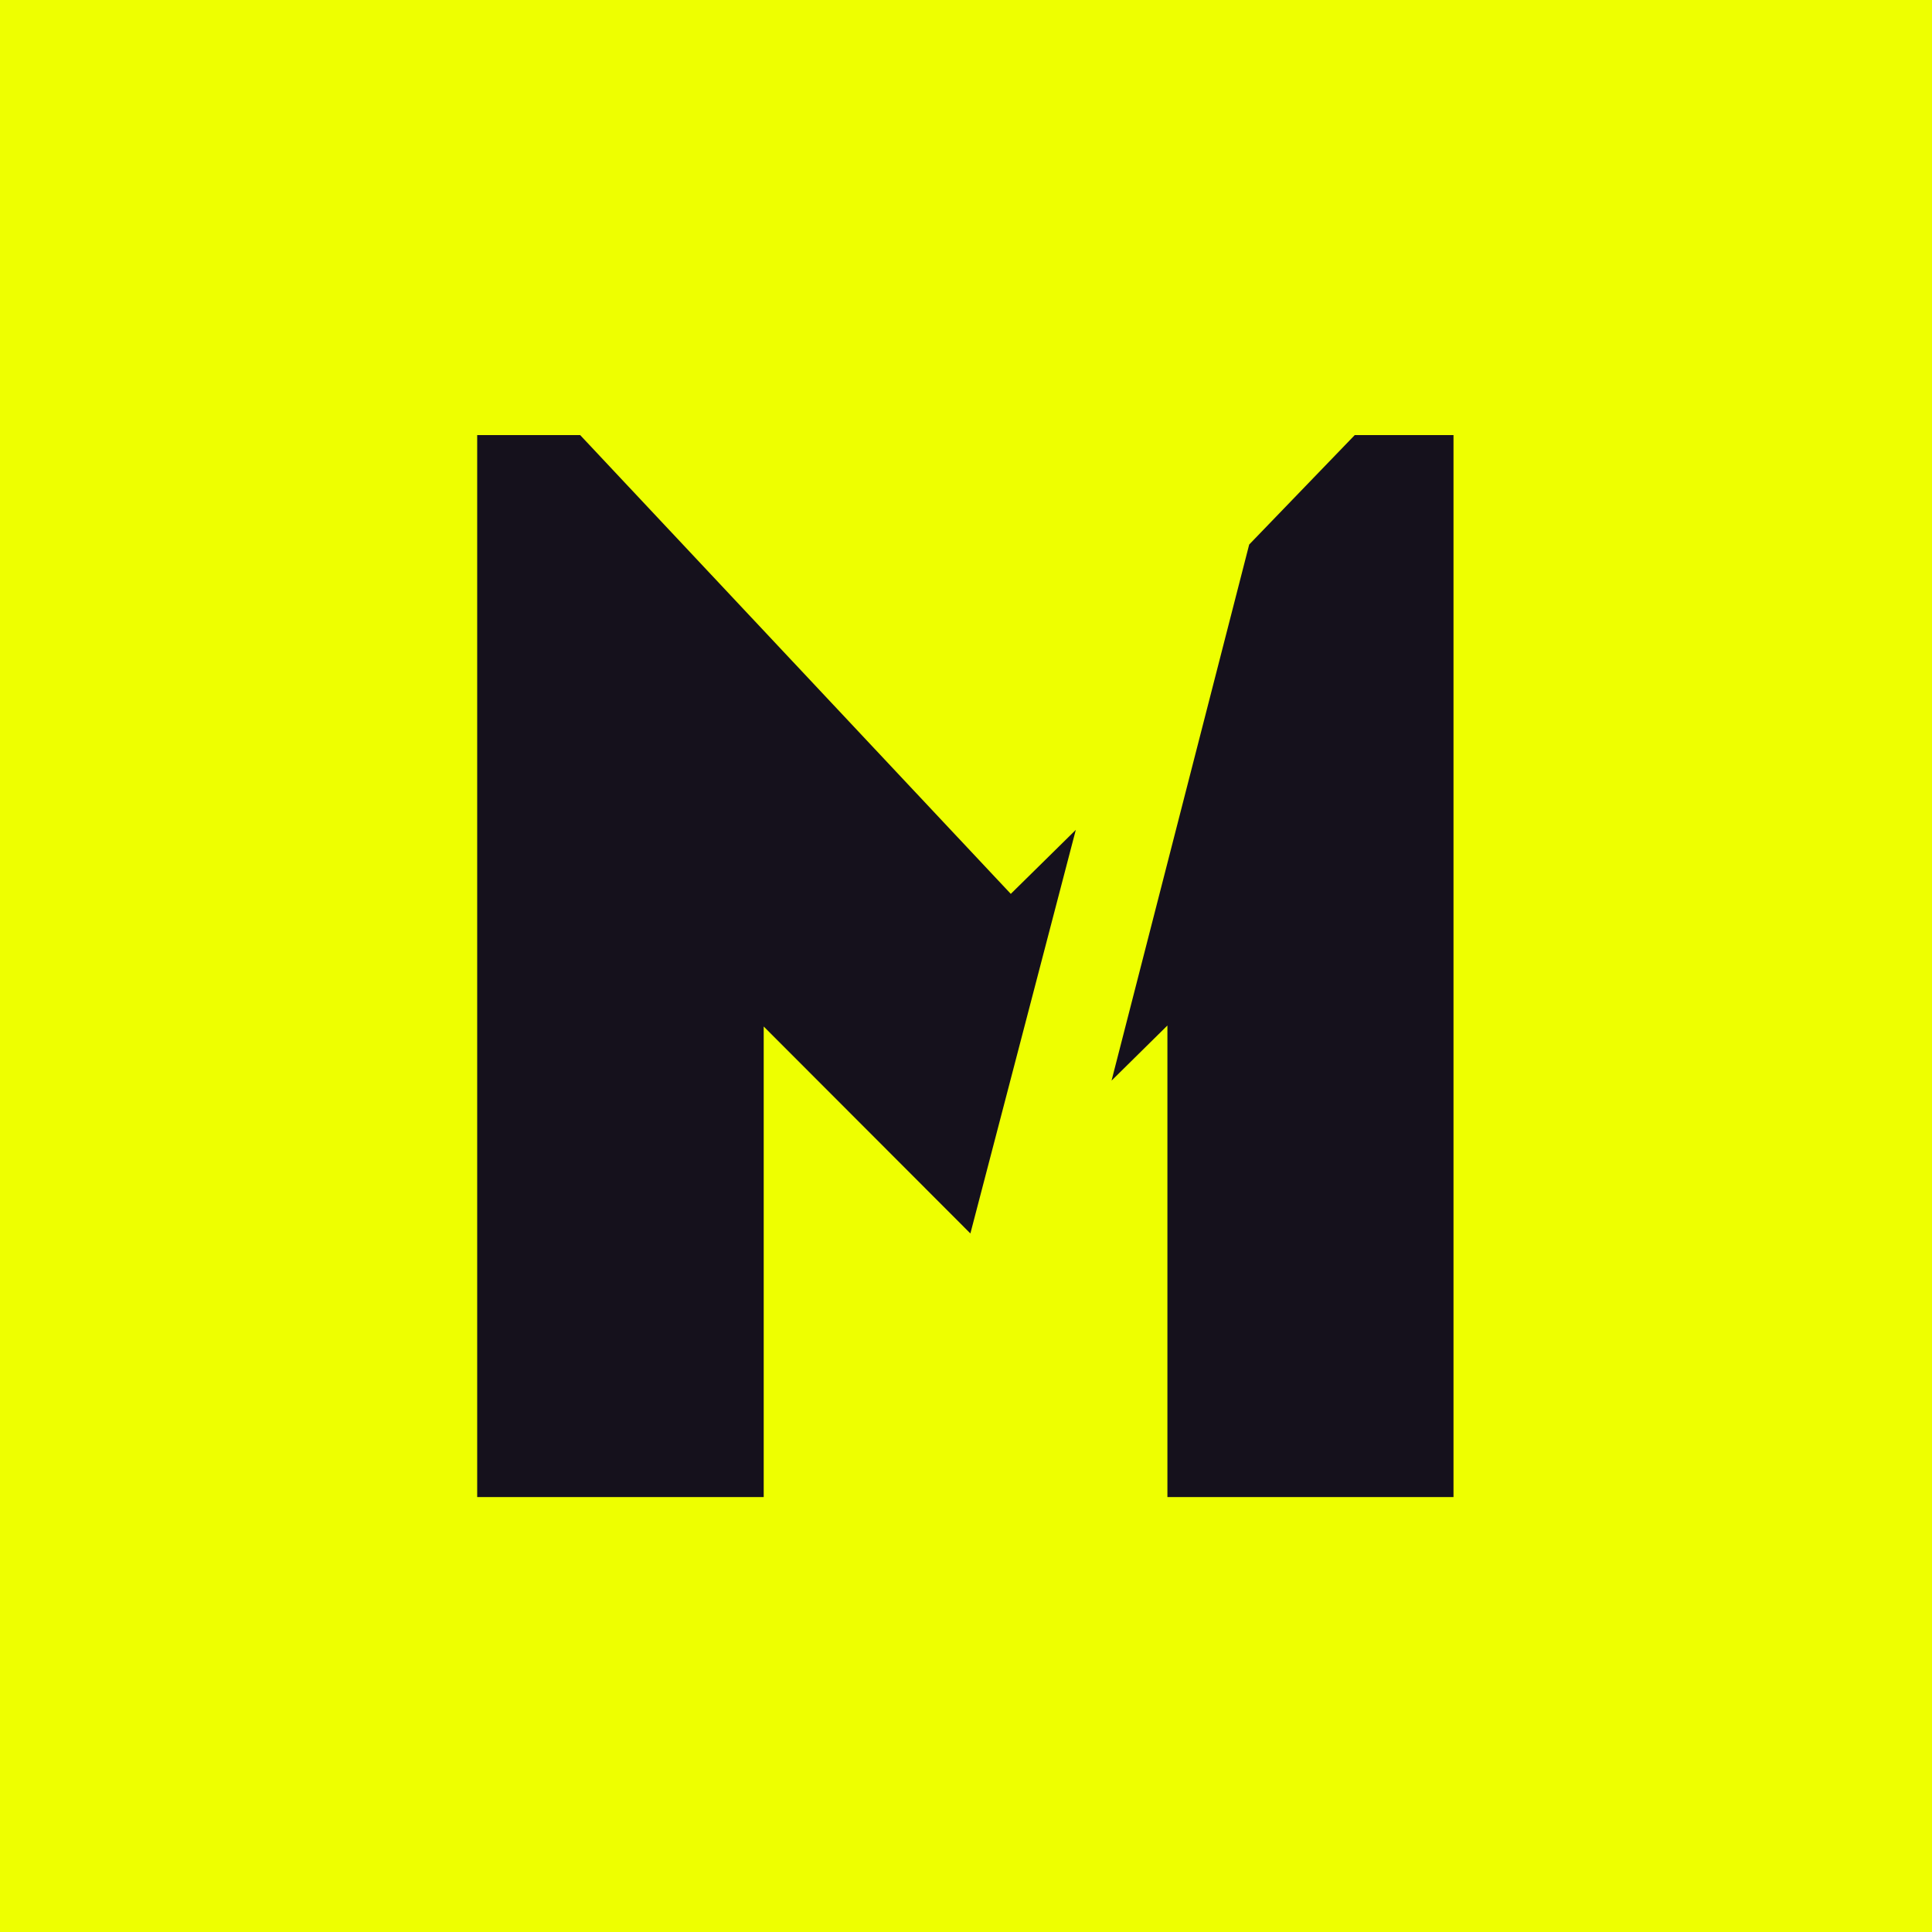
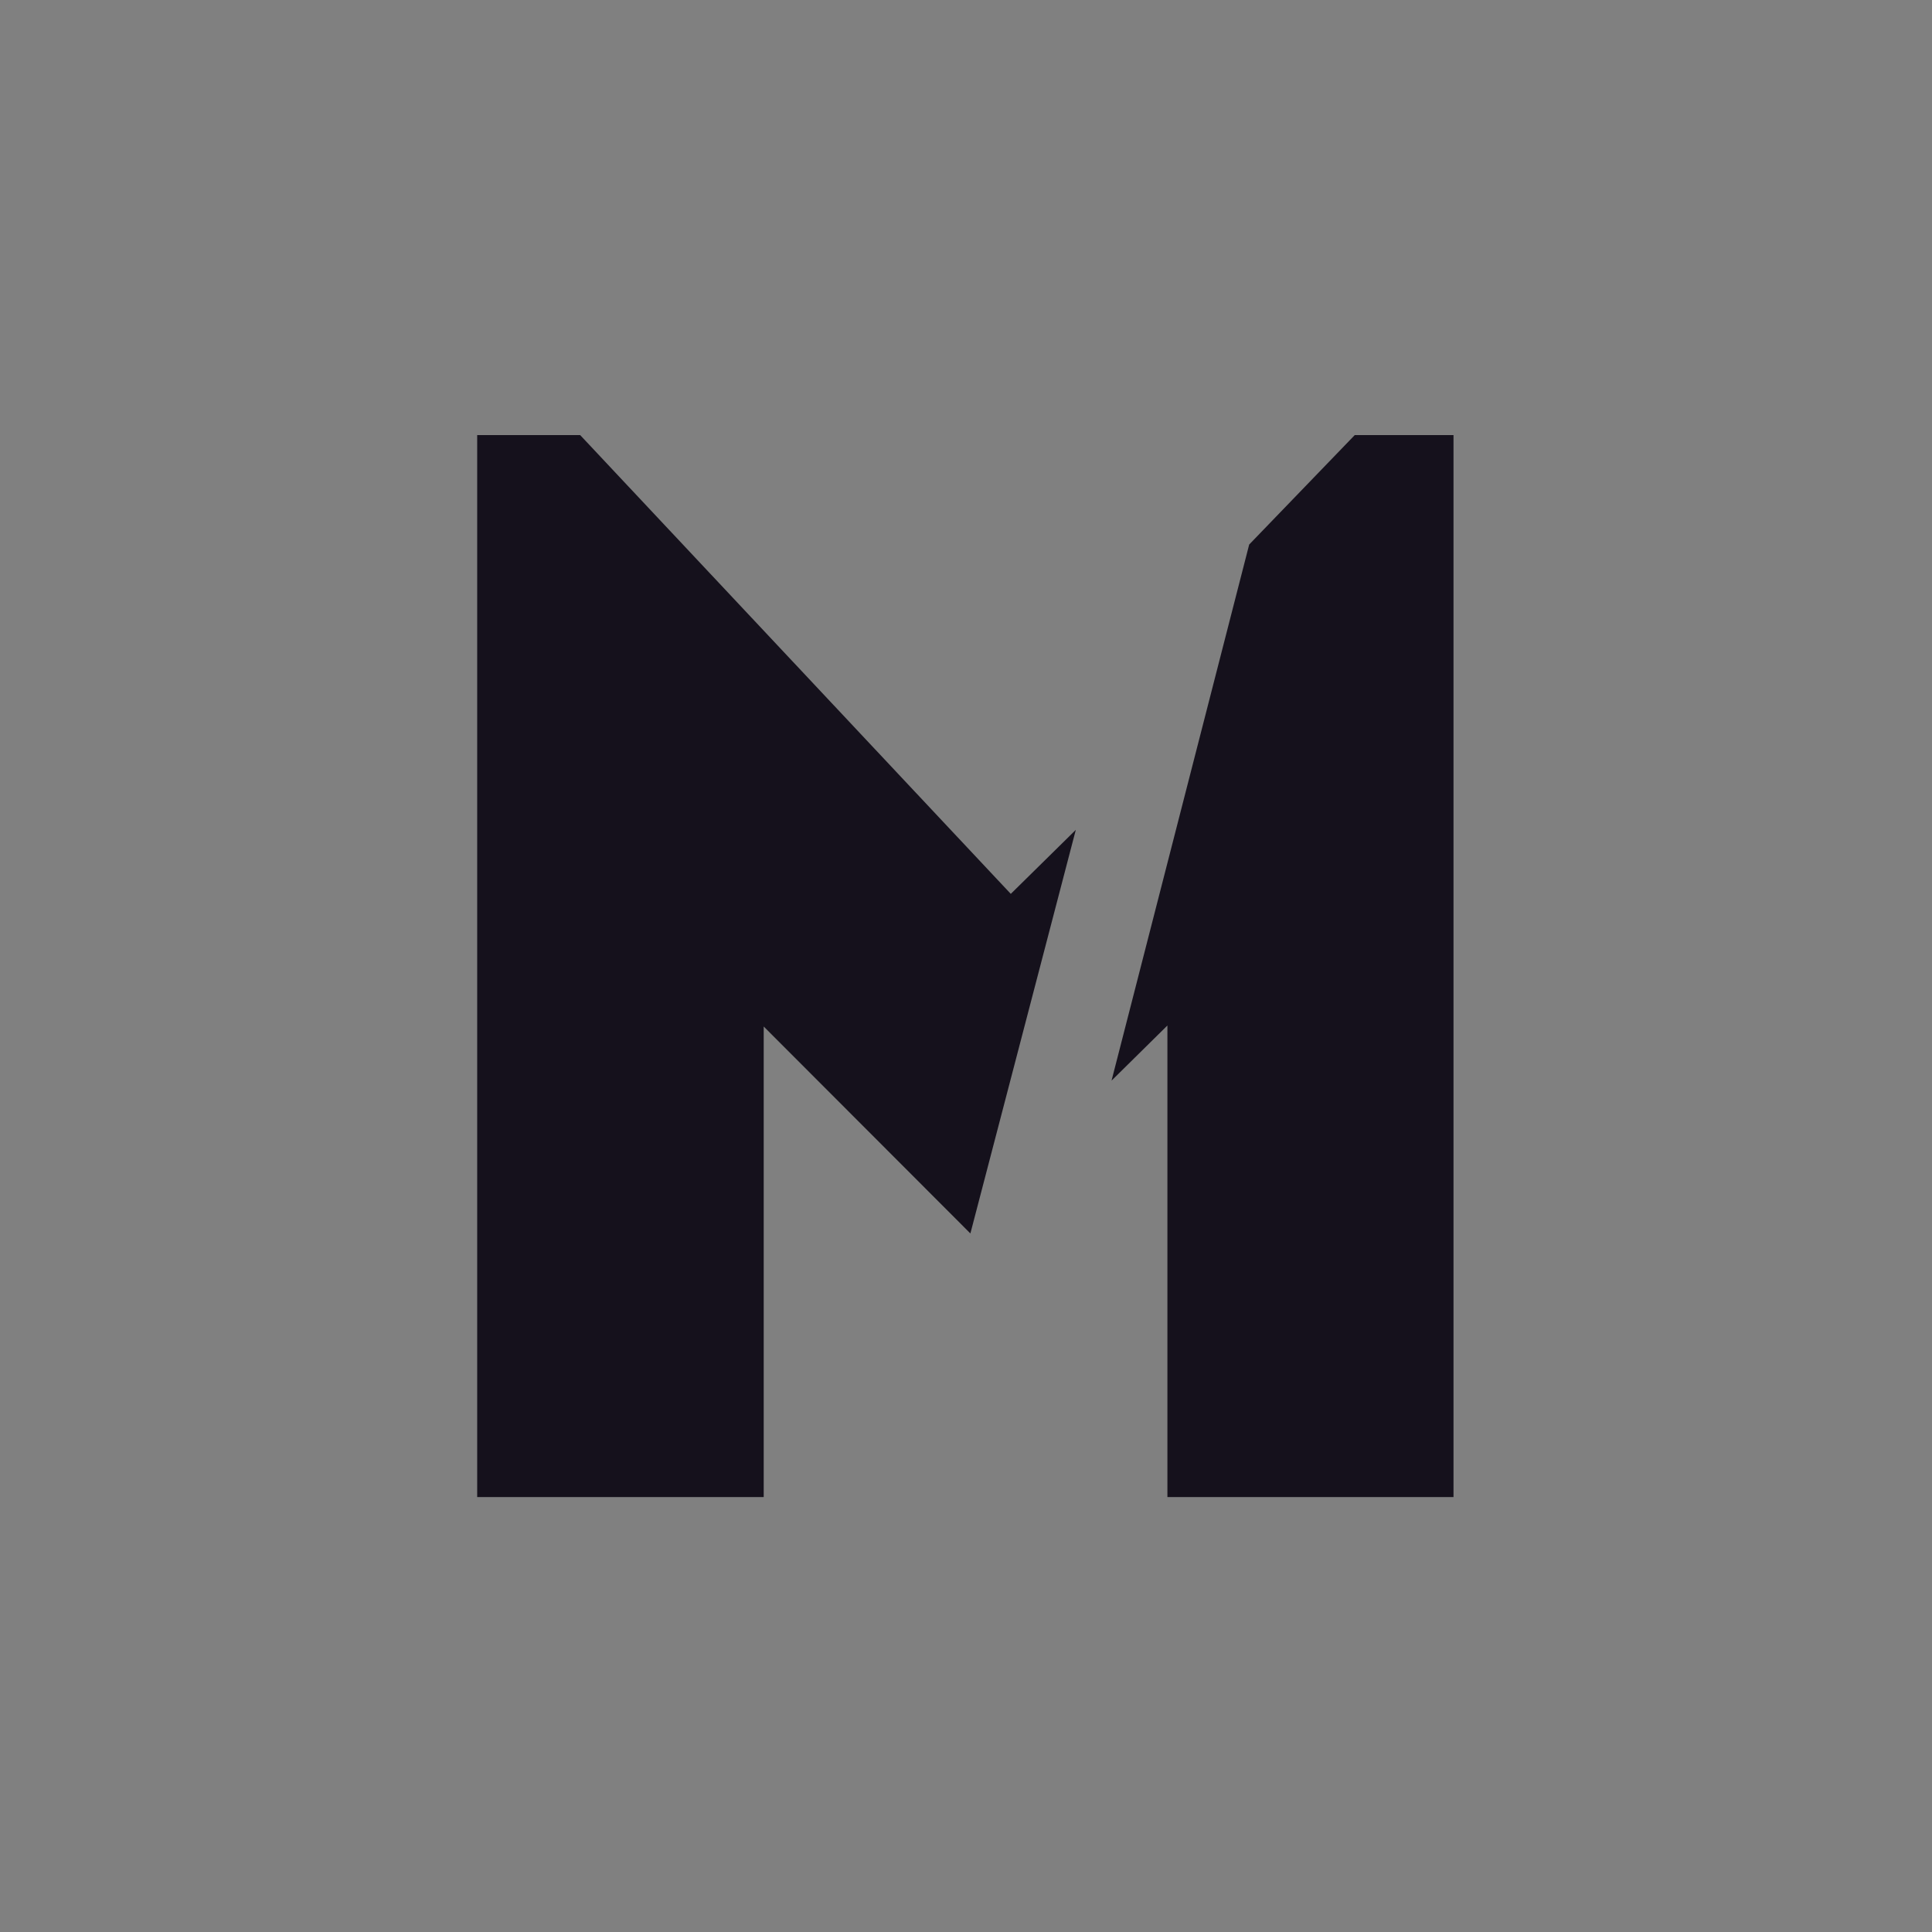
<svg xmlns="http://www.w3.org/2000/svg" width="100%" height="100%" viewBox="0 0 800 800" version="1.1" xml:space="preserve" style="fill-rule:evenodd;clip-rule:evenodd;stroke-linejoin:round;stroke-miterlimit:2;background-color:rgb(238,255,0);">
  <rect x="0" y="0" width="800" height="800" fill="#808080" stroke="none" />
  <g transform="matrix(1.087,0,0,1,7.81597e-14,0)">
-     <rect x="0" y="0" width="736" height="800" style="fill:rgb(238,255,0);" />
-   </g>
+     </g>
  <g transform="matrix(14.858,0,0,14.328,-982.489,-2185.48)">
    <path d="M79.424,195.797L79.424,165.106L82.294,165.106L94.295,178.365L96.107,176.515L93.169,188.179L87.409,182.198L87.409,195.797L79.424,195.797Z" style="fill:rgb(21,17,28);" />
  </g>
  <g transform="matrix(14.858,0,0,14.328,-982.489,-2185.48)">
    <path d="M97.103,183.762L100.939,168.269L103.881,165.106L106.633,165.106L106.633,195.797L98.66,195.797L98.66,182.169L97.103,183.762Z" style="fill:rgb(21,17,28);" />
  </g>
</svg>